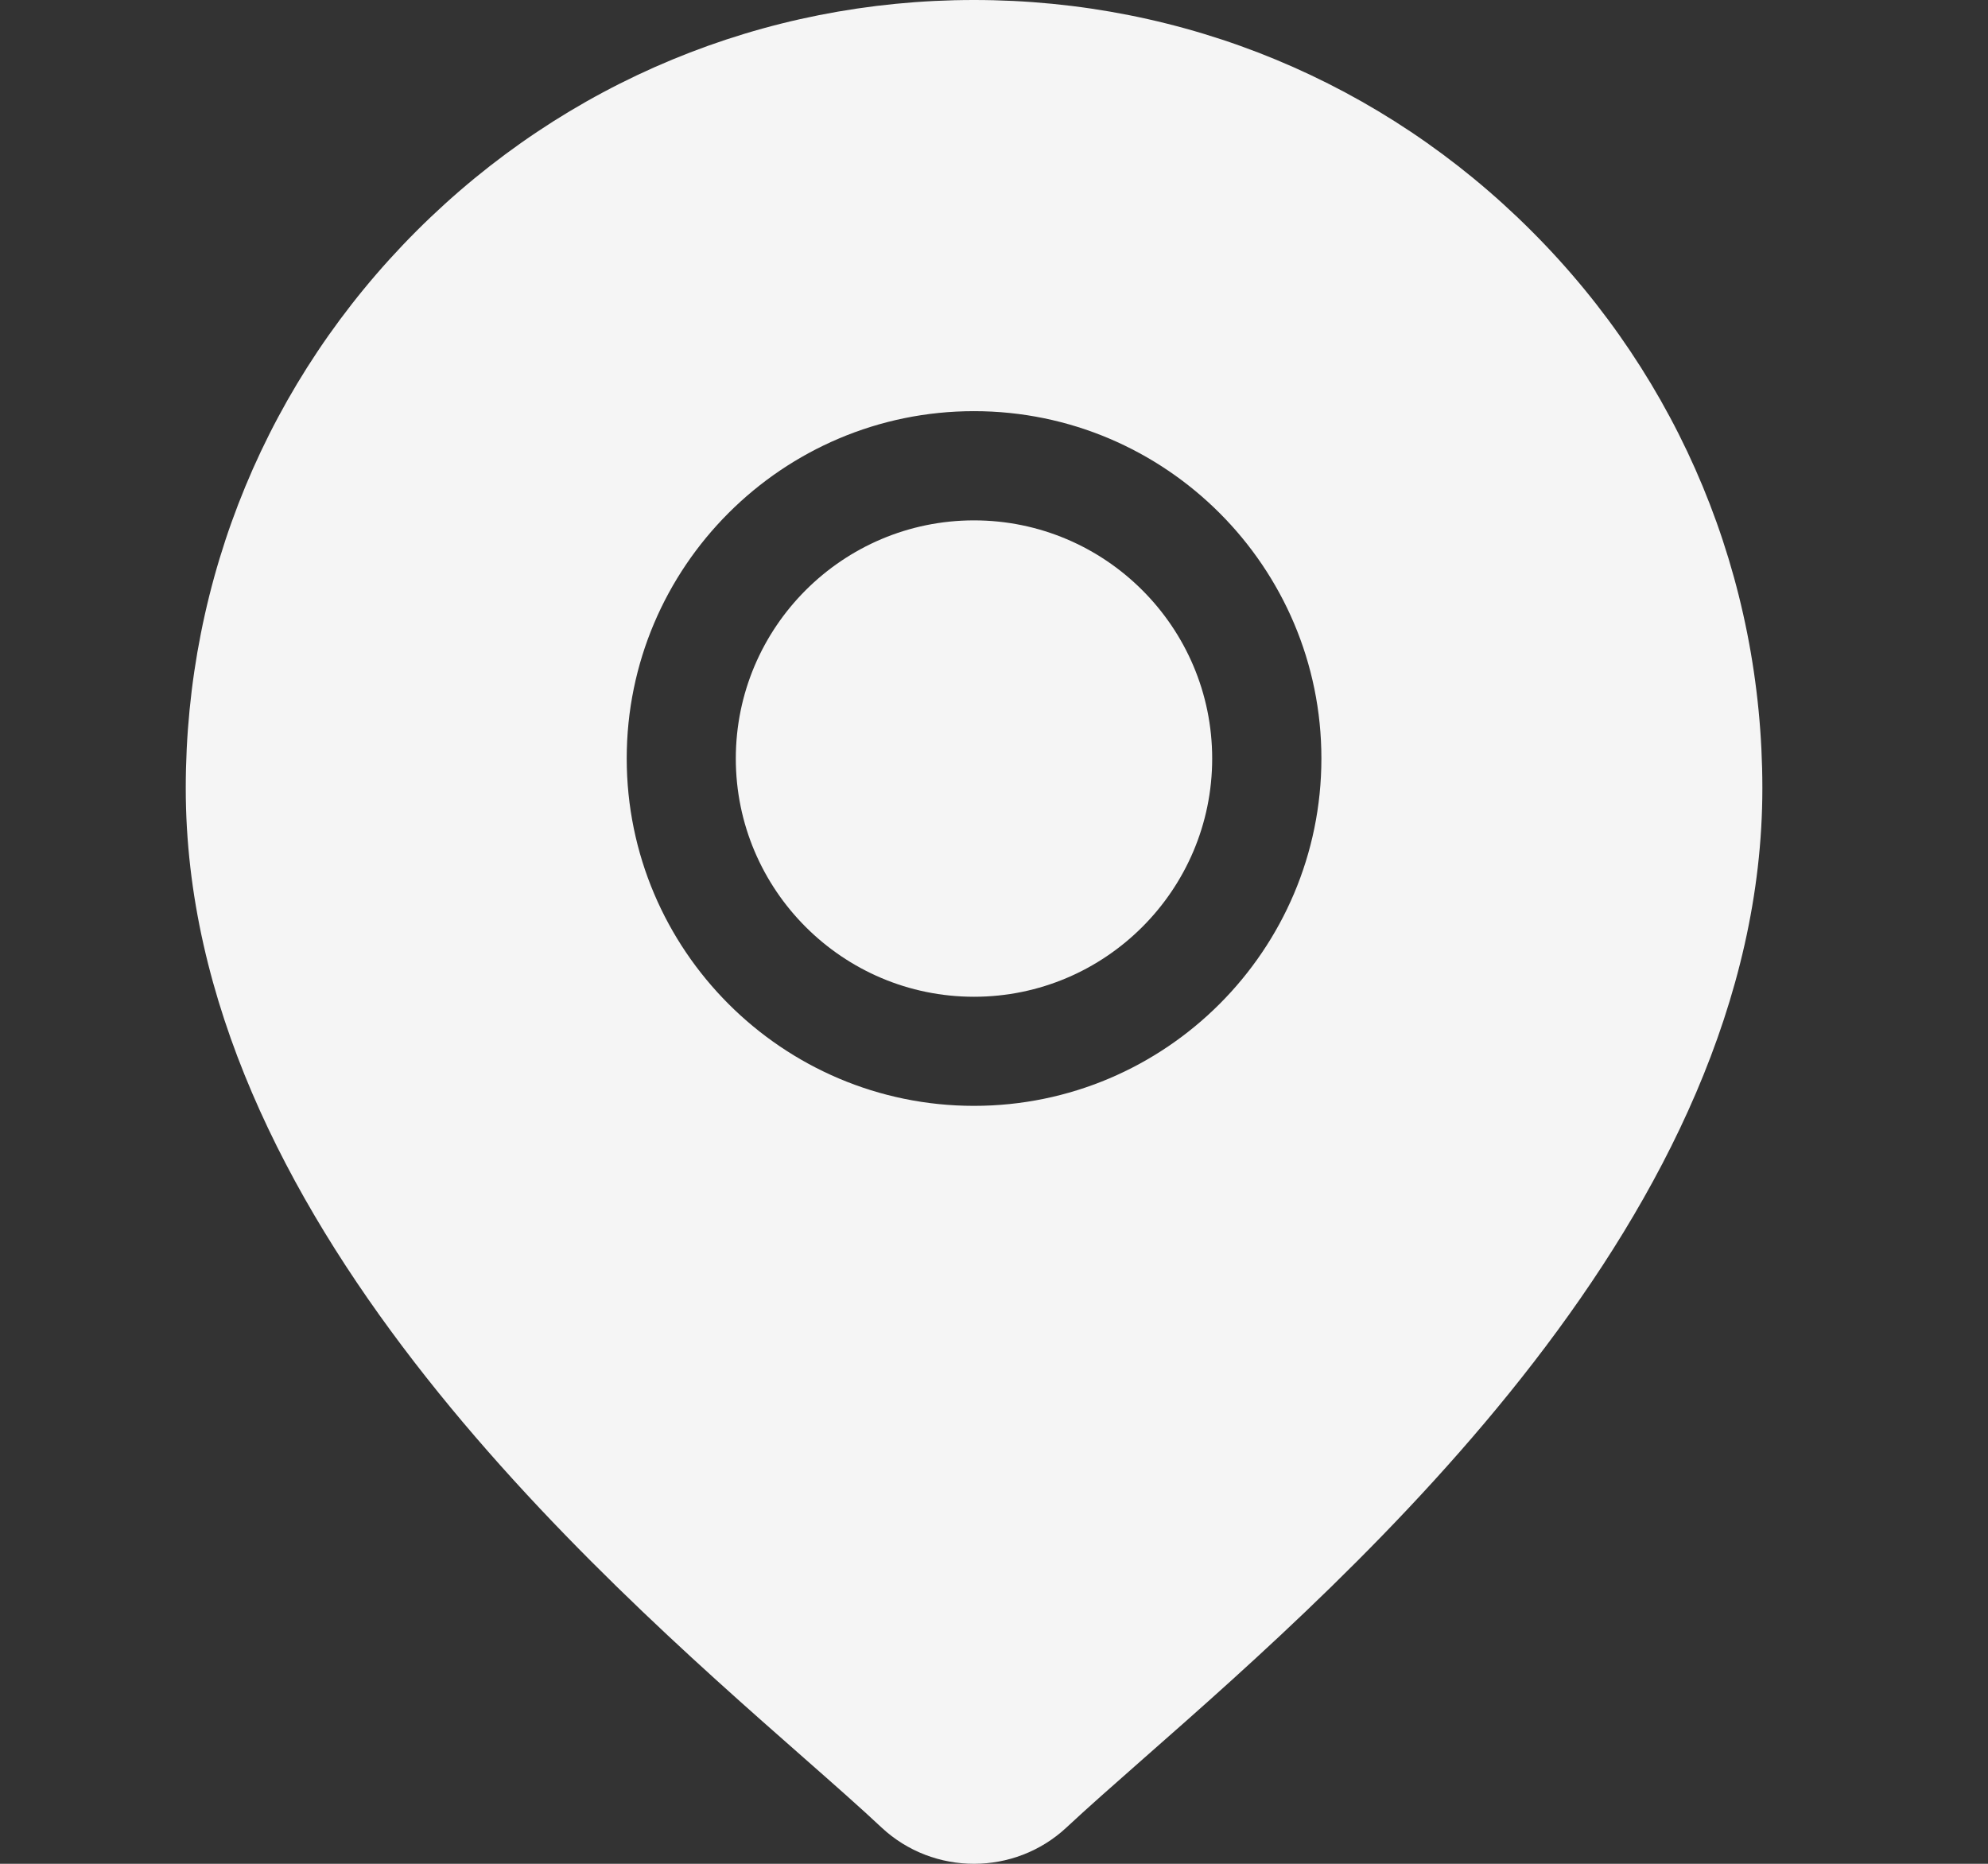
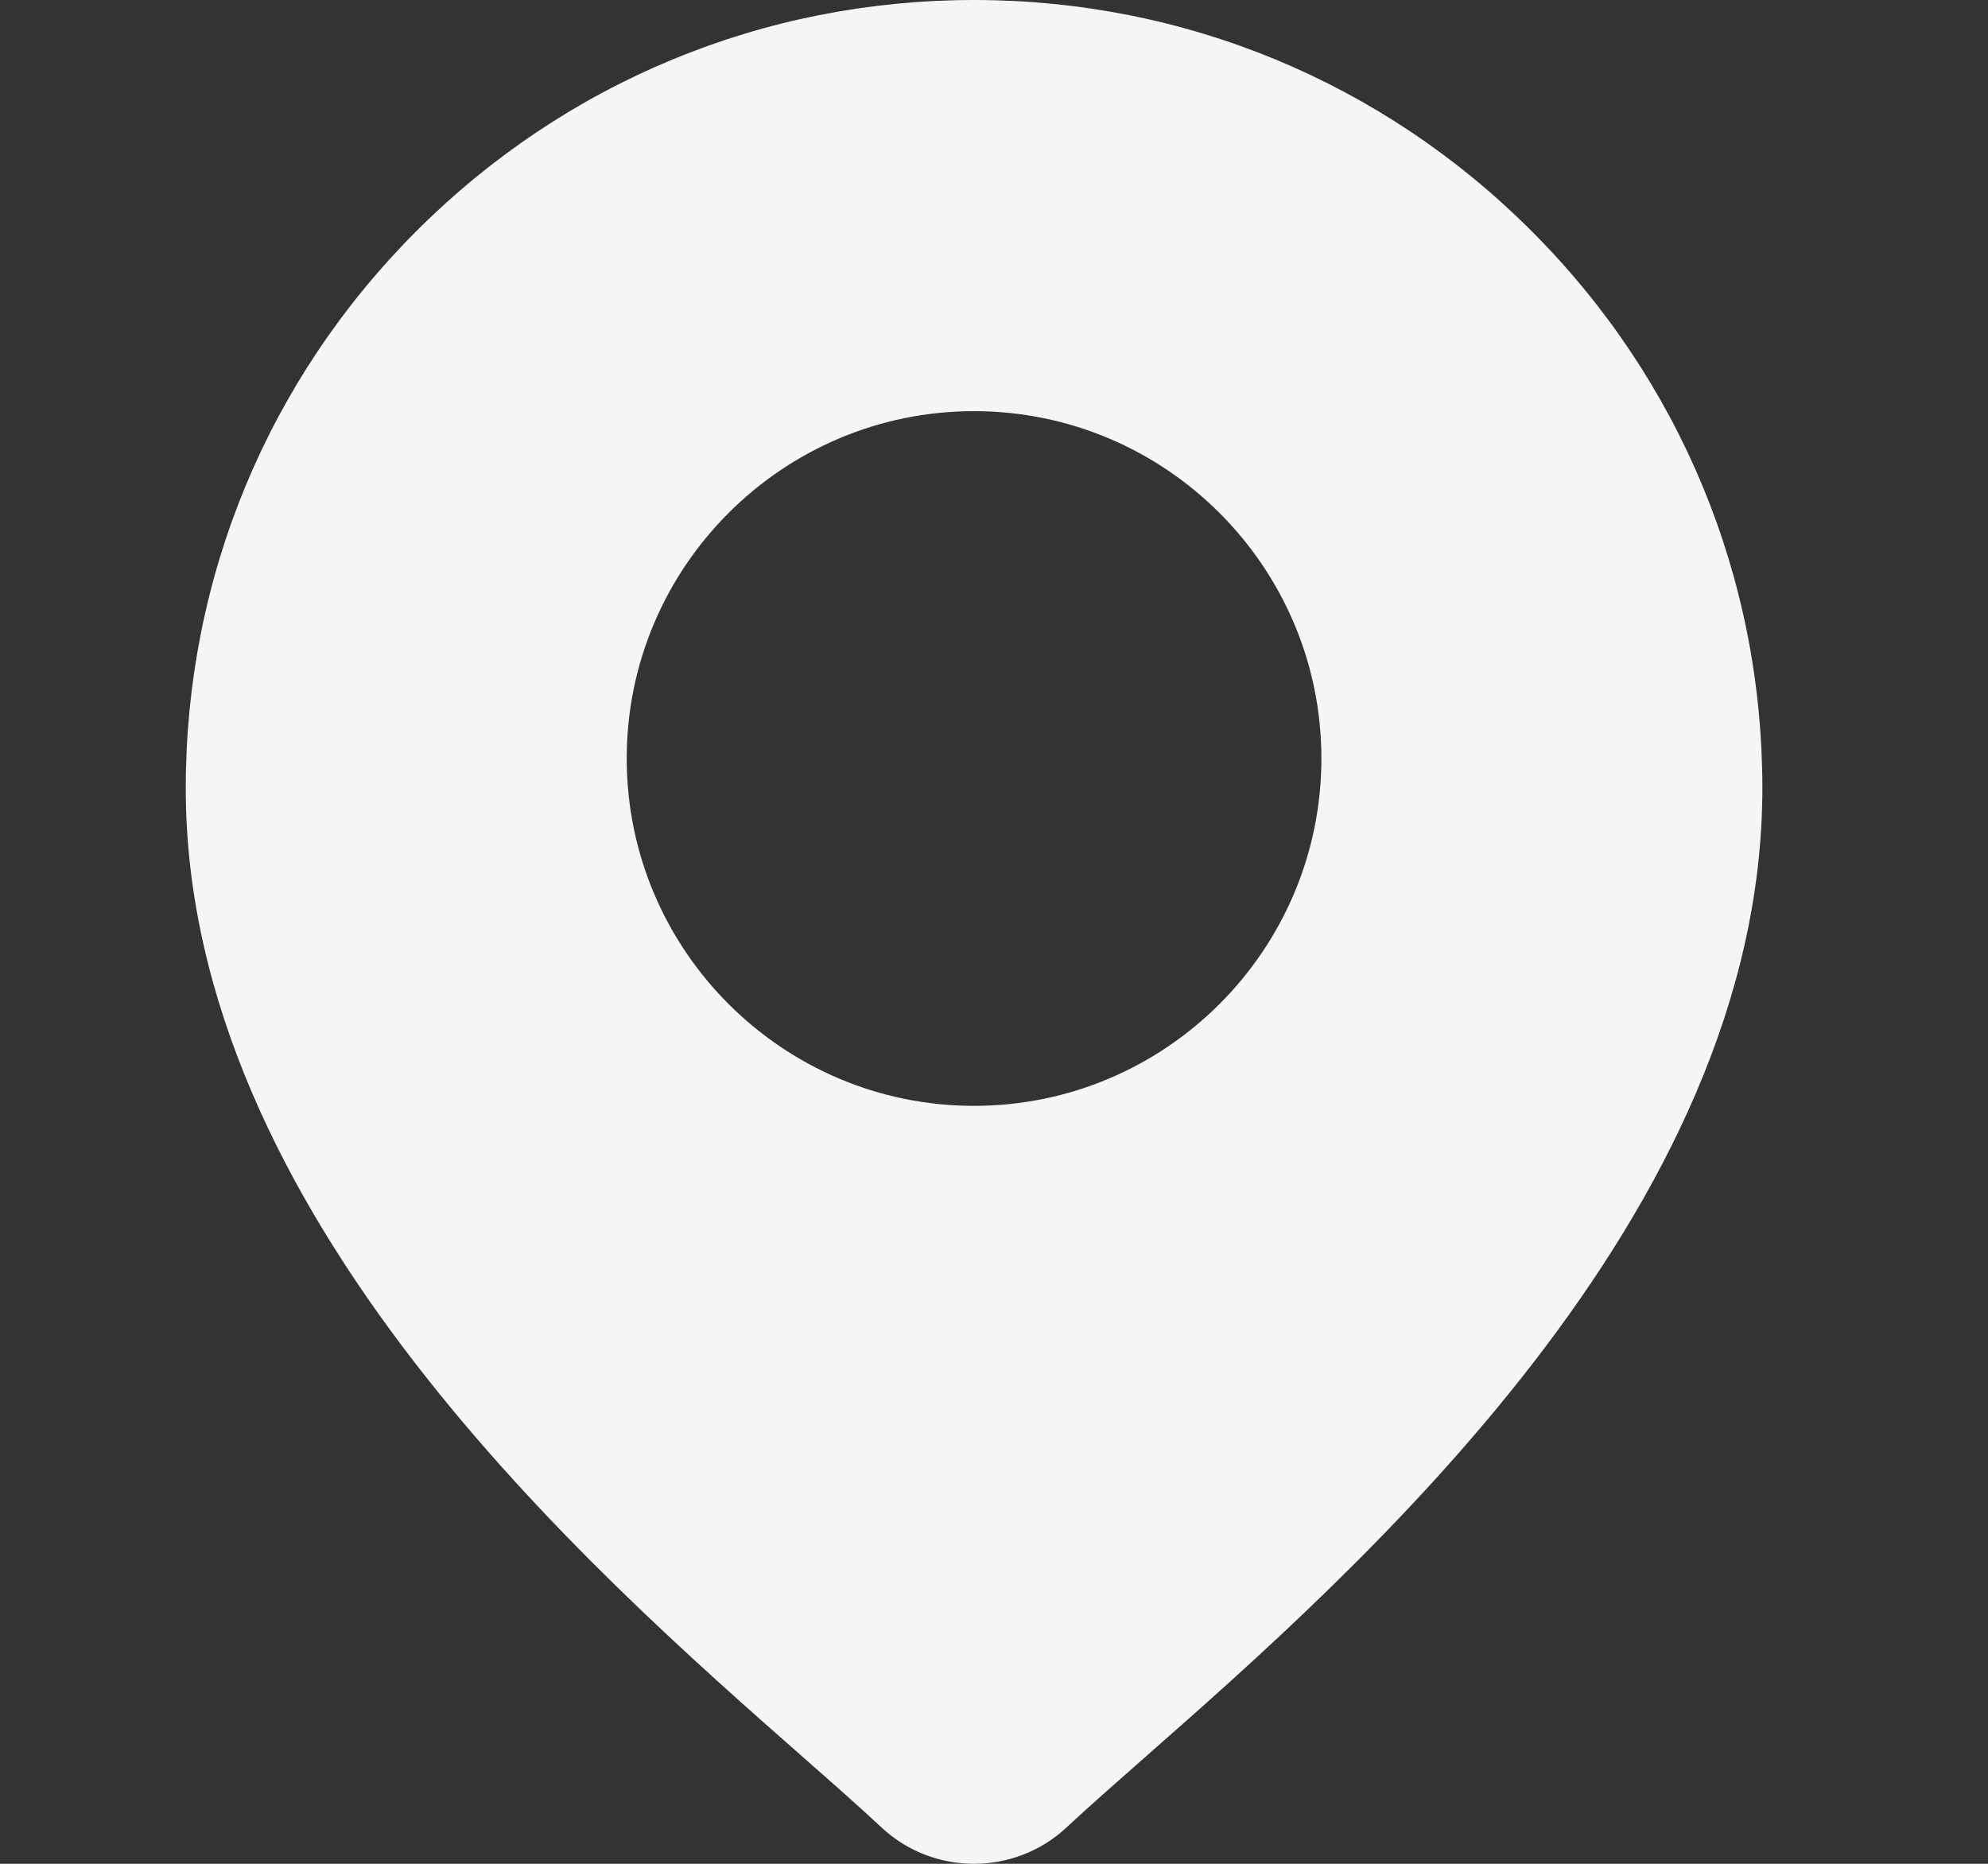
<svg xmlns="http://www.w3.org/2000/svg" width="16" height="15" viewBox="0 0 16 15" fill="none">
  <rect x="0" y="0" width="16" height="15" fill="#333333" stroke="none" />
-   <path d="M7.839 4.188C6.782 4.188 5.922 5.048 5.922 6.105C5.922 7.162 6.782 8.022 7.839 8.022C8.896 8.022 9.756 7.162 9.756 6.105C9.756 5.048 8.896 4.188 7.839 4.188Z" fill="#F5F5F5" />
  <path d="M12.325 1.858C11.127 0.66 9.534 0 7.839 0C6.145 0 4.552 0.66 3.353 1.858C2.155 3.056 1.495 4.65 1.495 6.344C1.495 9.772 4.737 12.624 6.478 14.155C6.72 14.368 6.929 14.552 7.095 14.708C7.304 14.903 7.572 15 7.839 15C8.107 15 8.375 14.902 8.583 14.708C8.75 14.552 8.959 14.368 9.201 14.155C10.942 12.624 14.184 9.772 14.184 6.344C14.184 4.65 13.524 3.056 12.325 1.858ZM7.839 8.9C6.298 8.9 5.044 7.646 5.044 6.104C5.044 4.563 6.298 3.309 7.839 3.309C9.381 3.309 10.635 4.563 10.635 6.104C10.635 7.646 9.381 8.9 7.839 8.9Z" fill="#F5F5F5" />
</svg>